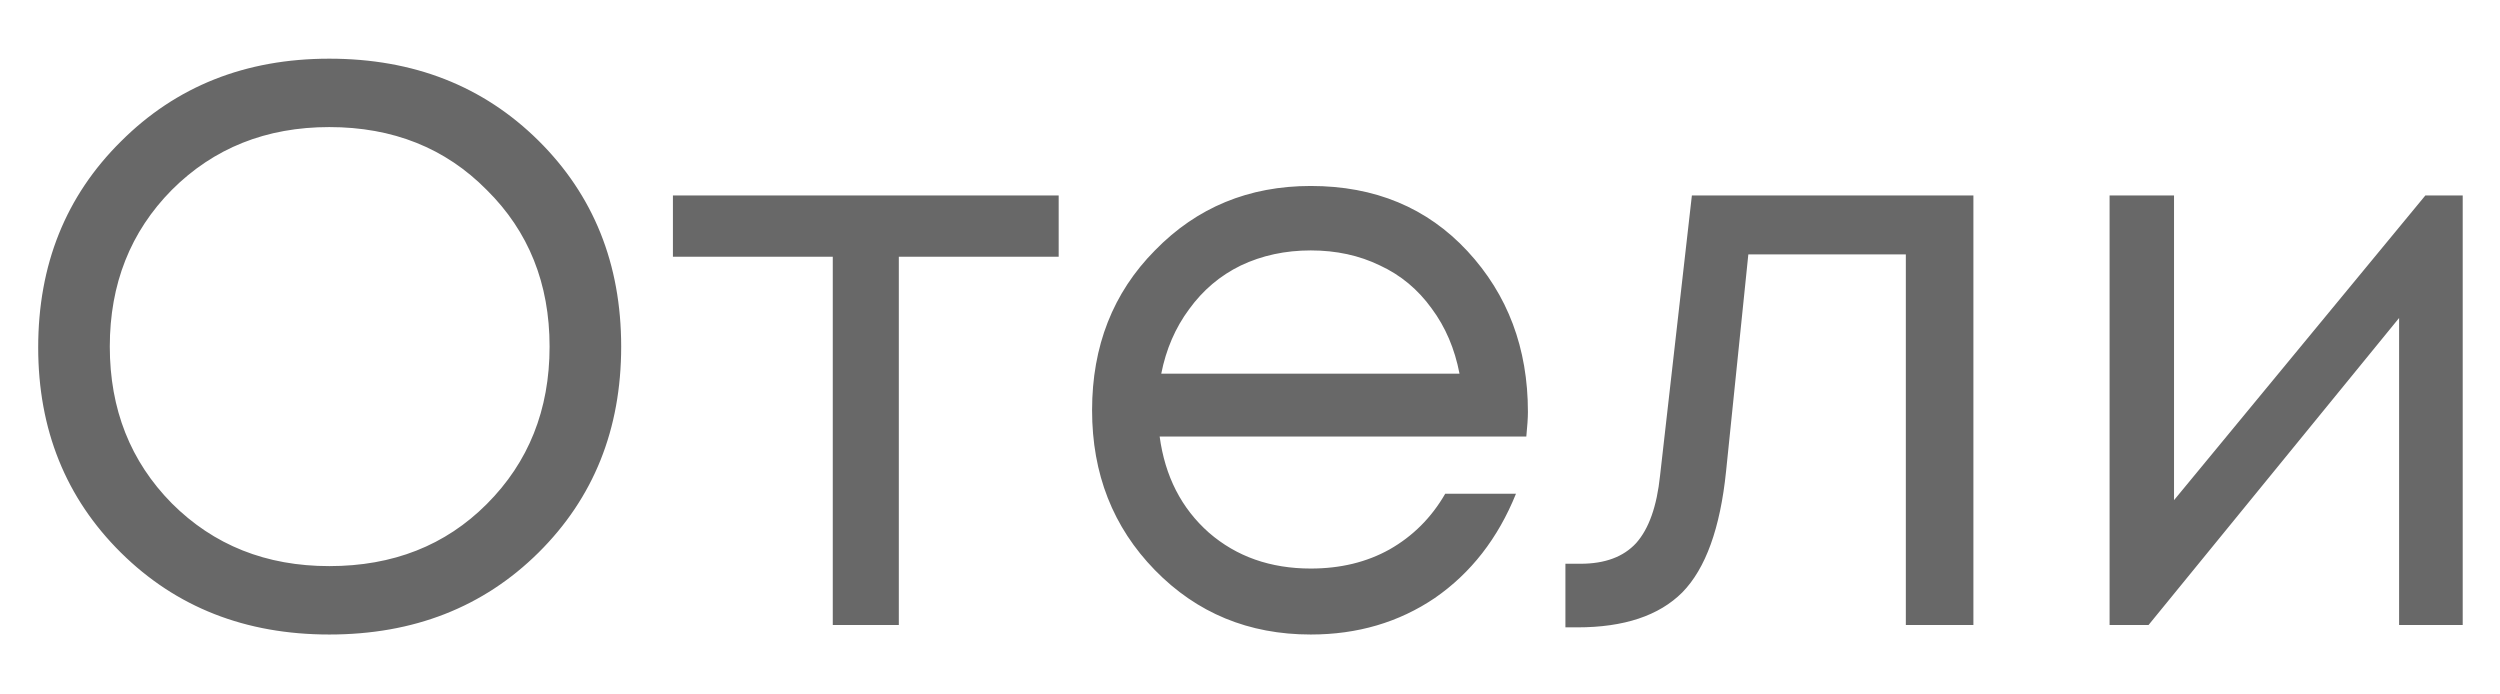
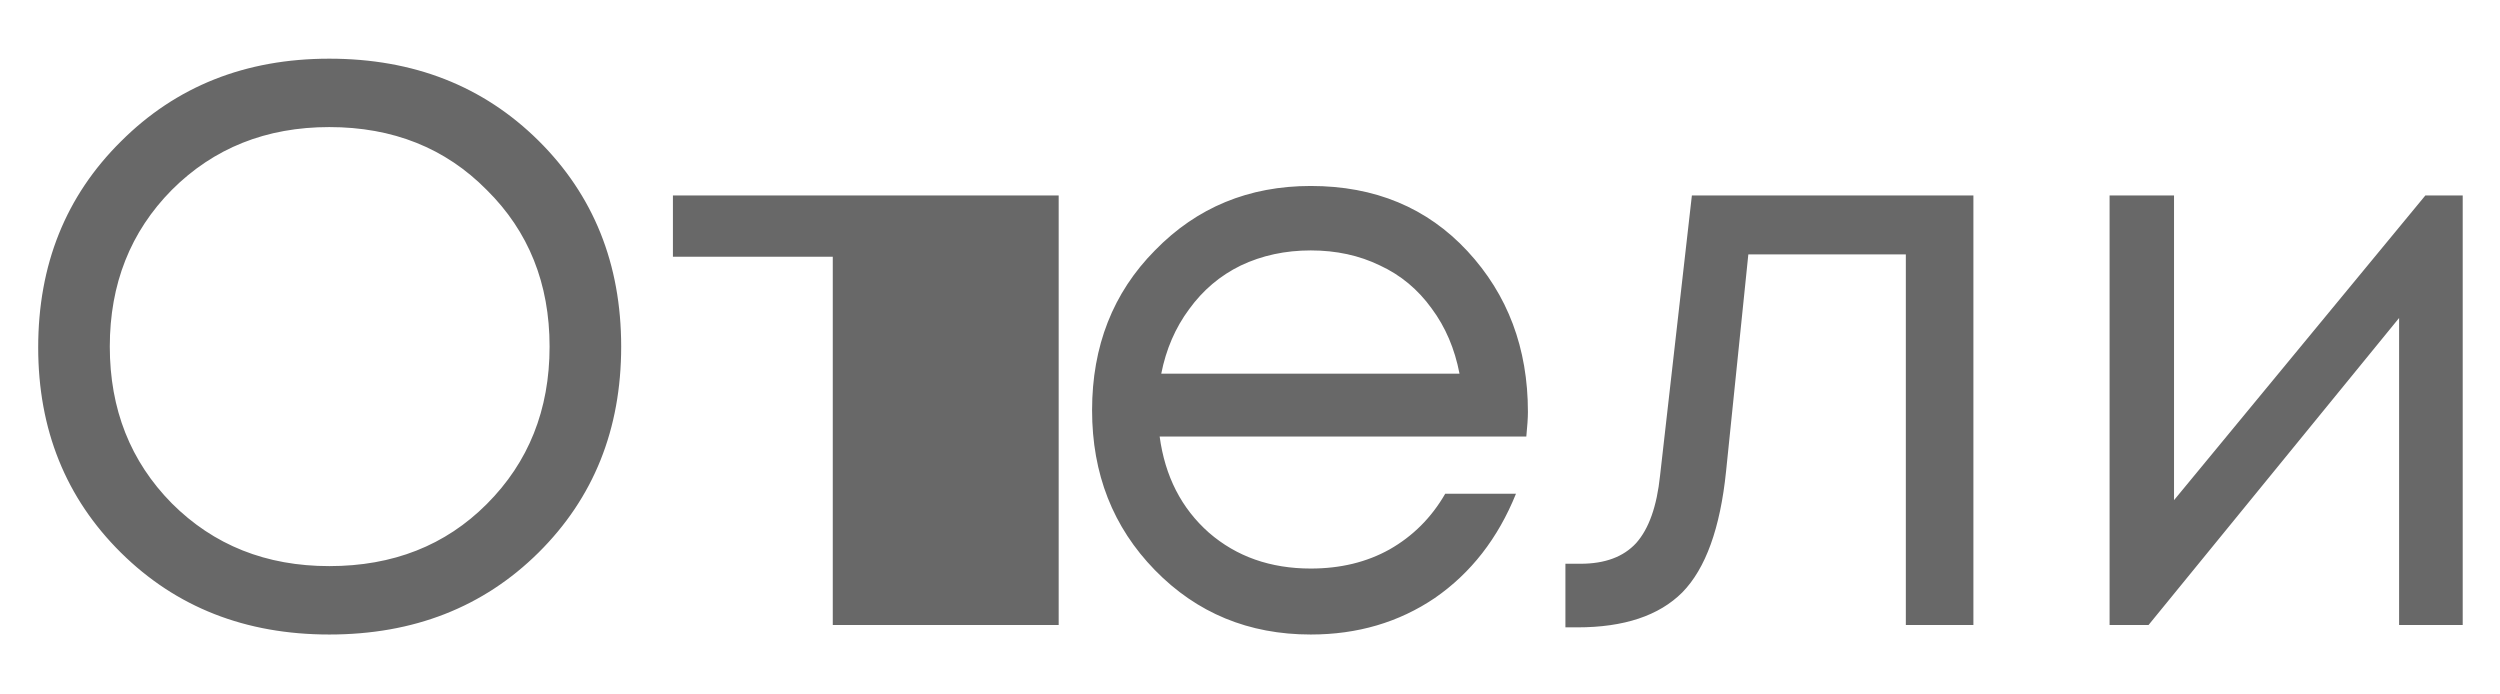
<svg xmlns="http://www.w3.org/2000/svg" width="36" height="10" viewBox="0 0 36 10" fill="none">
-   <path d="M7.754 7.958C6.96 8.744 5.956 9.137 4.742 9.137C3.535 9.137 2.535 8.744 1.741 7.958C0.947 7.171 0.55 6.186 0.55 5.003C0.55 3.812 0.947 2.823 1.741 2.037C2.535 1.243 3.535 0.845 4.742 0.845C5.956 0.845 6.96 1.239 7.754 2.025C8.548 2.812 8.945 3.8 8.945 4.991C8.945 6.183 8.548 7.171 7.754 7.958ZM2.474 7.248C3.077 7.851 3.833 8.152 4.742 8.152C5.658 8.152 6.414 7.855 7.009 7.259C7.612 6.656 7.914 5.9 7.914 4.991C7.914 4.083 7.612 3.331 7.009 2.735C6.414 2.132 5.658 1.83 4.742 1.83C3.833 1.83 3.077 2.132 2.474 2.735C1.878 3.338 1.581 4.09 1.581 4.991C1.581 5.892 1.878 6.644 2.474 7.248ZM15.245 2.815V3.697H12.943V9H11.992V3.697H9.69V2.815H15.245ZM22.002 5.931C22.002 6.015 21.994 6.133 21.979 6.286H16.699C16.776 6.858 17.012 7.32 17.409 7.671C17.806 8.015 18.295 8.187 18.875 8.187C19.303 8.187 19.681 8.095 20.009 7.912C20.345 7.721 20.613 7.454 20.811 7.11H21.83C21.571 7.752 21.181 8.252 20.662 8.611C20.143 8.962 19.547 9.137 18.875 9.137C17.982 9.137 17.234 8.828 16.631 8.21C16.027 7.591 15.726 6.824 15.726 5.908C15.726 4.984 16.027 4.216 16.631 3.606C17.234 2.987 17.982 2.678 18.875 2.678C19.799 2.678 20.551 2.991 21.132 3.617C21.712 4.243 22.002 5.014 22.002 5.931ZM18.875 3.606C18.509 3.606 18.173 3.678 17.868 3.823C17.57 3.968 17.322 4.178 17.123 4.453C16.925 4.72 16.791 5.03 16.722 5.381H21.017C20.948 5.022 20.815 4.709 20.616 4.442C20.418 4.167 20.17 3.961 19.872 3.823C19.574 3.678 19.242 3.606 18.875 3.606ZM24.363 2.815H28.417V9H27.444V3.663H25.176L24.855 6.79C24.771 7.607 24.561 8.187 24.226 8.53C23.89 8.866 23.386 9.034 22.714 9.034H22.542V8.118H22.76C23.111 8.118 23.378 8.019 23.561 7.82C23.744 7.614 23.859 7.29 23.905 6.847L24.363 2.815ZM34.925 2.815H35.463V9H34.547V4.579L30.939 9H30.378V2.815H31.306V7.202L34.925 2.815Z" fill="#686868" />
+   <path d="M7.754 7.958C6.96 8.744 5.956 9.137 4.742 9.137C3.535 9.137 2.535 8.744 1.741 7.958C0.947 7.171 0.55 6.186 0.55 5.003C0.55 3.812 0.947 2.823 1.741 2.037C2.535 1.243 3.535 0.845 4.742 0.845C5.956 0.845 6.96 1.239 7.754 2.025C8.548 2.812 8.945 3.8 8.945 4.991C8.945 6.183 8.548 7.171 7.754 7.958ZM2.474 7.248C3.077 7.851 3.833 8.152 4.742 8.152C5.658 8.152 6.414 7.855 7.009 7.259C7.612 6.656 7.914 5.9 7.914 4.991C7.914 4.083 7.612 3.331 7.009 2.735C6.414 2.132 5.658 1.83 4.742 1.83C3.833 1.83 3.077 2.132 2.474 2.735C1.878 3.338 1.581 4.09 1.581 4.991C1.581 5.892 1.878 6.644 2.474 7.248ZM15.245 2.815V3.697V9H11.992V3.697H9.69V2.815H15.245ZM22.002 5.931C22.002 6.015 21.994 6.133 21.979 6.286H16.699C16.776 6.858 17.012 7.32 17.409 7.671C17.806 8.015 18.295 8.187 18.875 8.187C19.303 8.187 19.681 8.095 20.009 7.912C20.345 7.721 20.613 7.454 20.811 7.11H21.83C21.571 7.752 21.181 8.252 20.662 8.611C20.143 8.962 19.547 9.137 18.875 9.137C17.982 9.137 17.234 8.828 16.631 8.21C16.027 7.591 15.726 6.824 15.726 5.908C15.726 4.984 16.027 4.216 16.631 3.606C17.234 2.987 17.982 2.678 18.875 2.678C19.799 2.678 20.551 2.991 21.132 3.617C21.712 4.243 22.002 5.014 22.002 5.931ZM18.875 3.606C18.509 3.606 18.173 3.678 17.868 3.823C17.57 3.968 17.322 4.178 17.123 4.453C16.925 4.72 16.791 5.03 16.722 5.381H21.017C20.948 5.022 20.815 4.709 20.616 4.442C20.418 4.167 20.17 3.961 19.872 3.823C19.574 3.678 19.242 3.606 18.875 3.606ZM24.363 2.815H28.417V9H27.444V3.663H25.176L24.855 6.79C24.771 7.607 24.561 8.187 24.226 8.53C23.89 8.866 23.386 9.034 22.714 9.034H22.542V8.118H22.76C23.111 8.118 23.378 8.019 23.561 7.82C23.744 7.614 23.859 7.29 23.905 6.847L24.363 2.815ZM34.925 2.815H35.463V9H34.547V4.579L30.939 9H30.378V2.815H31.306V7.202L34.925 2.815Z" fill="#686868" />
</svg>